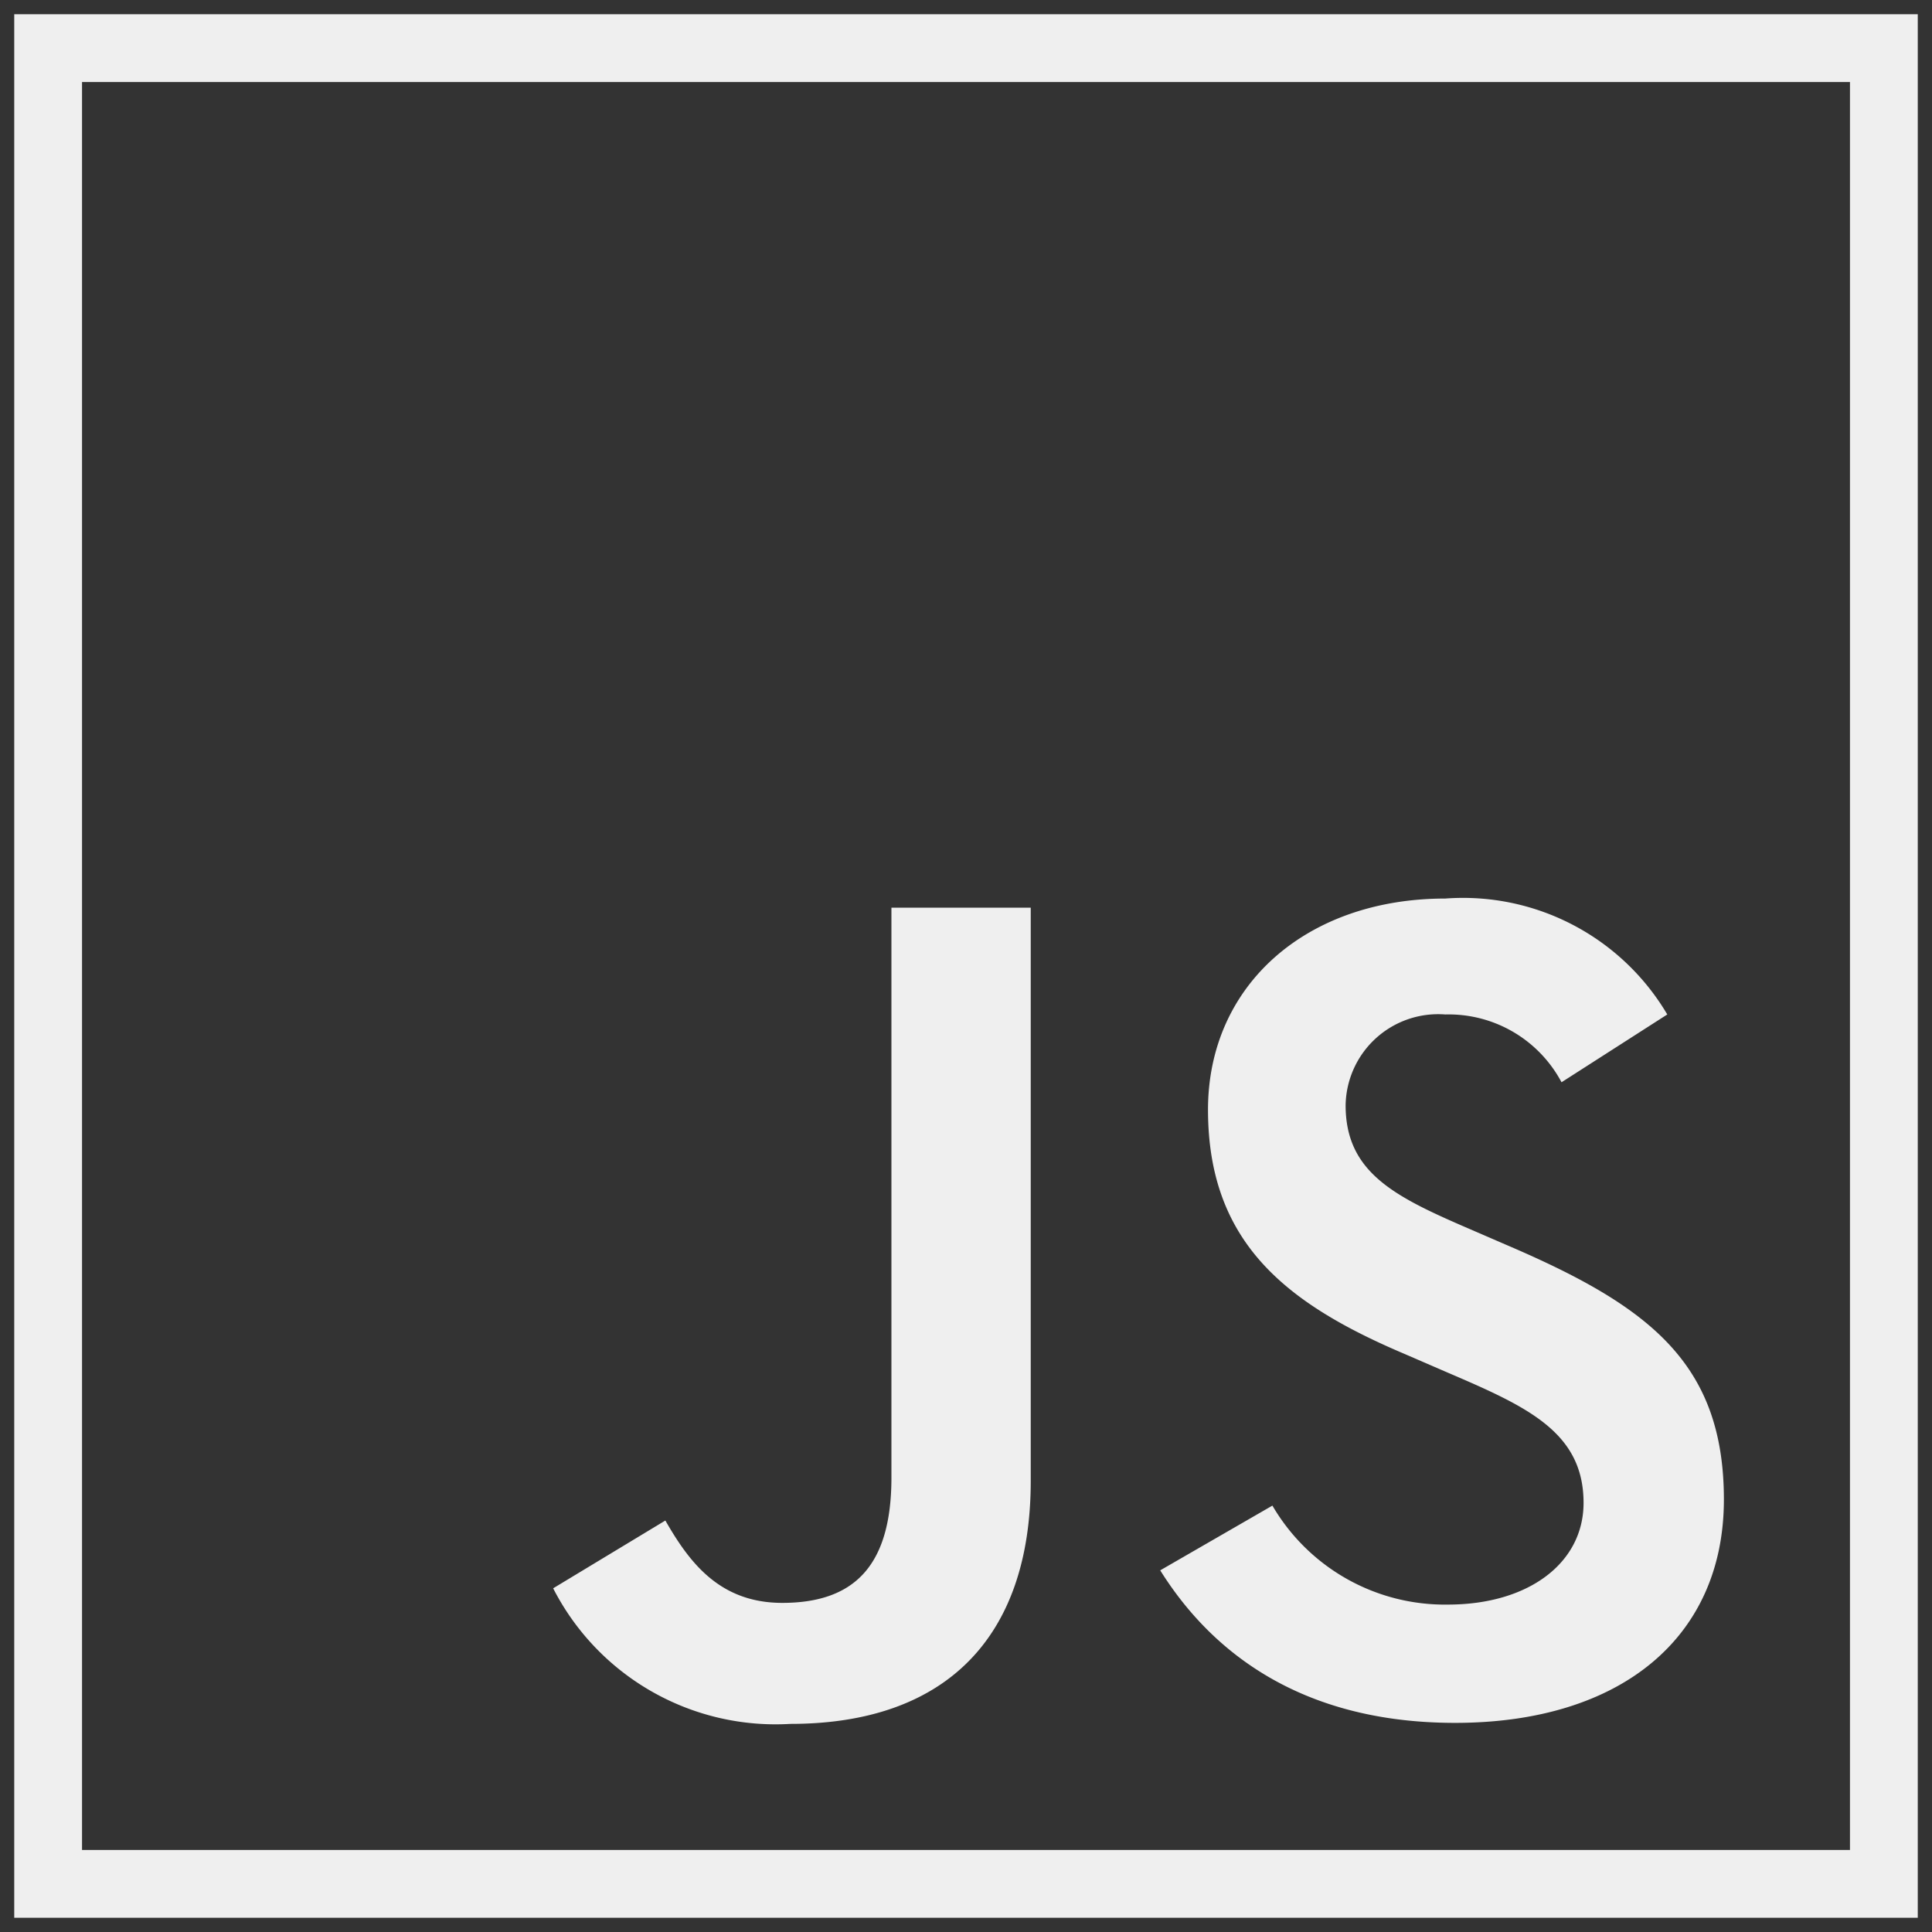
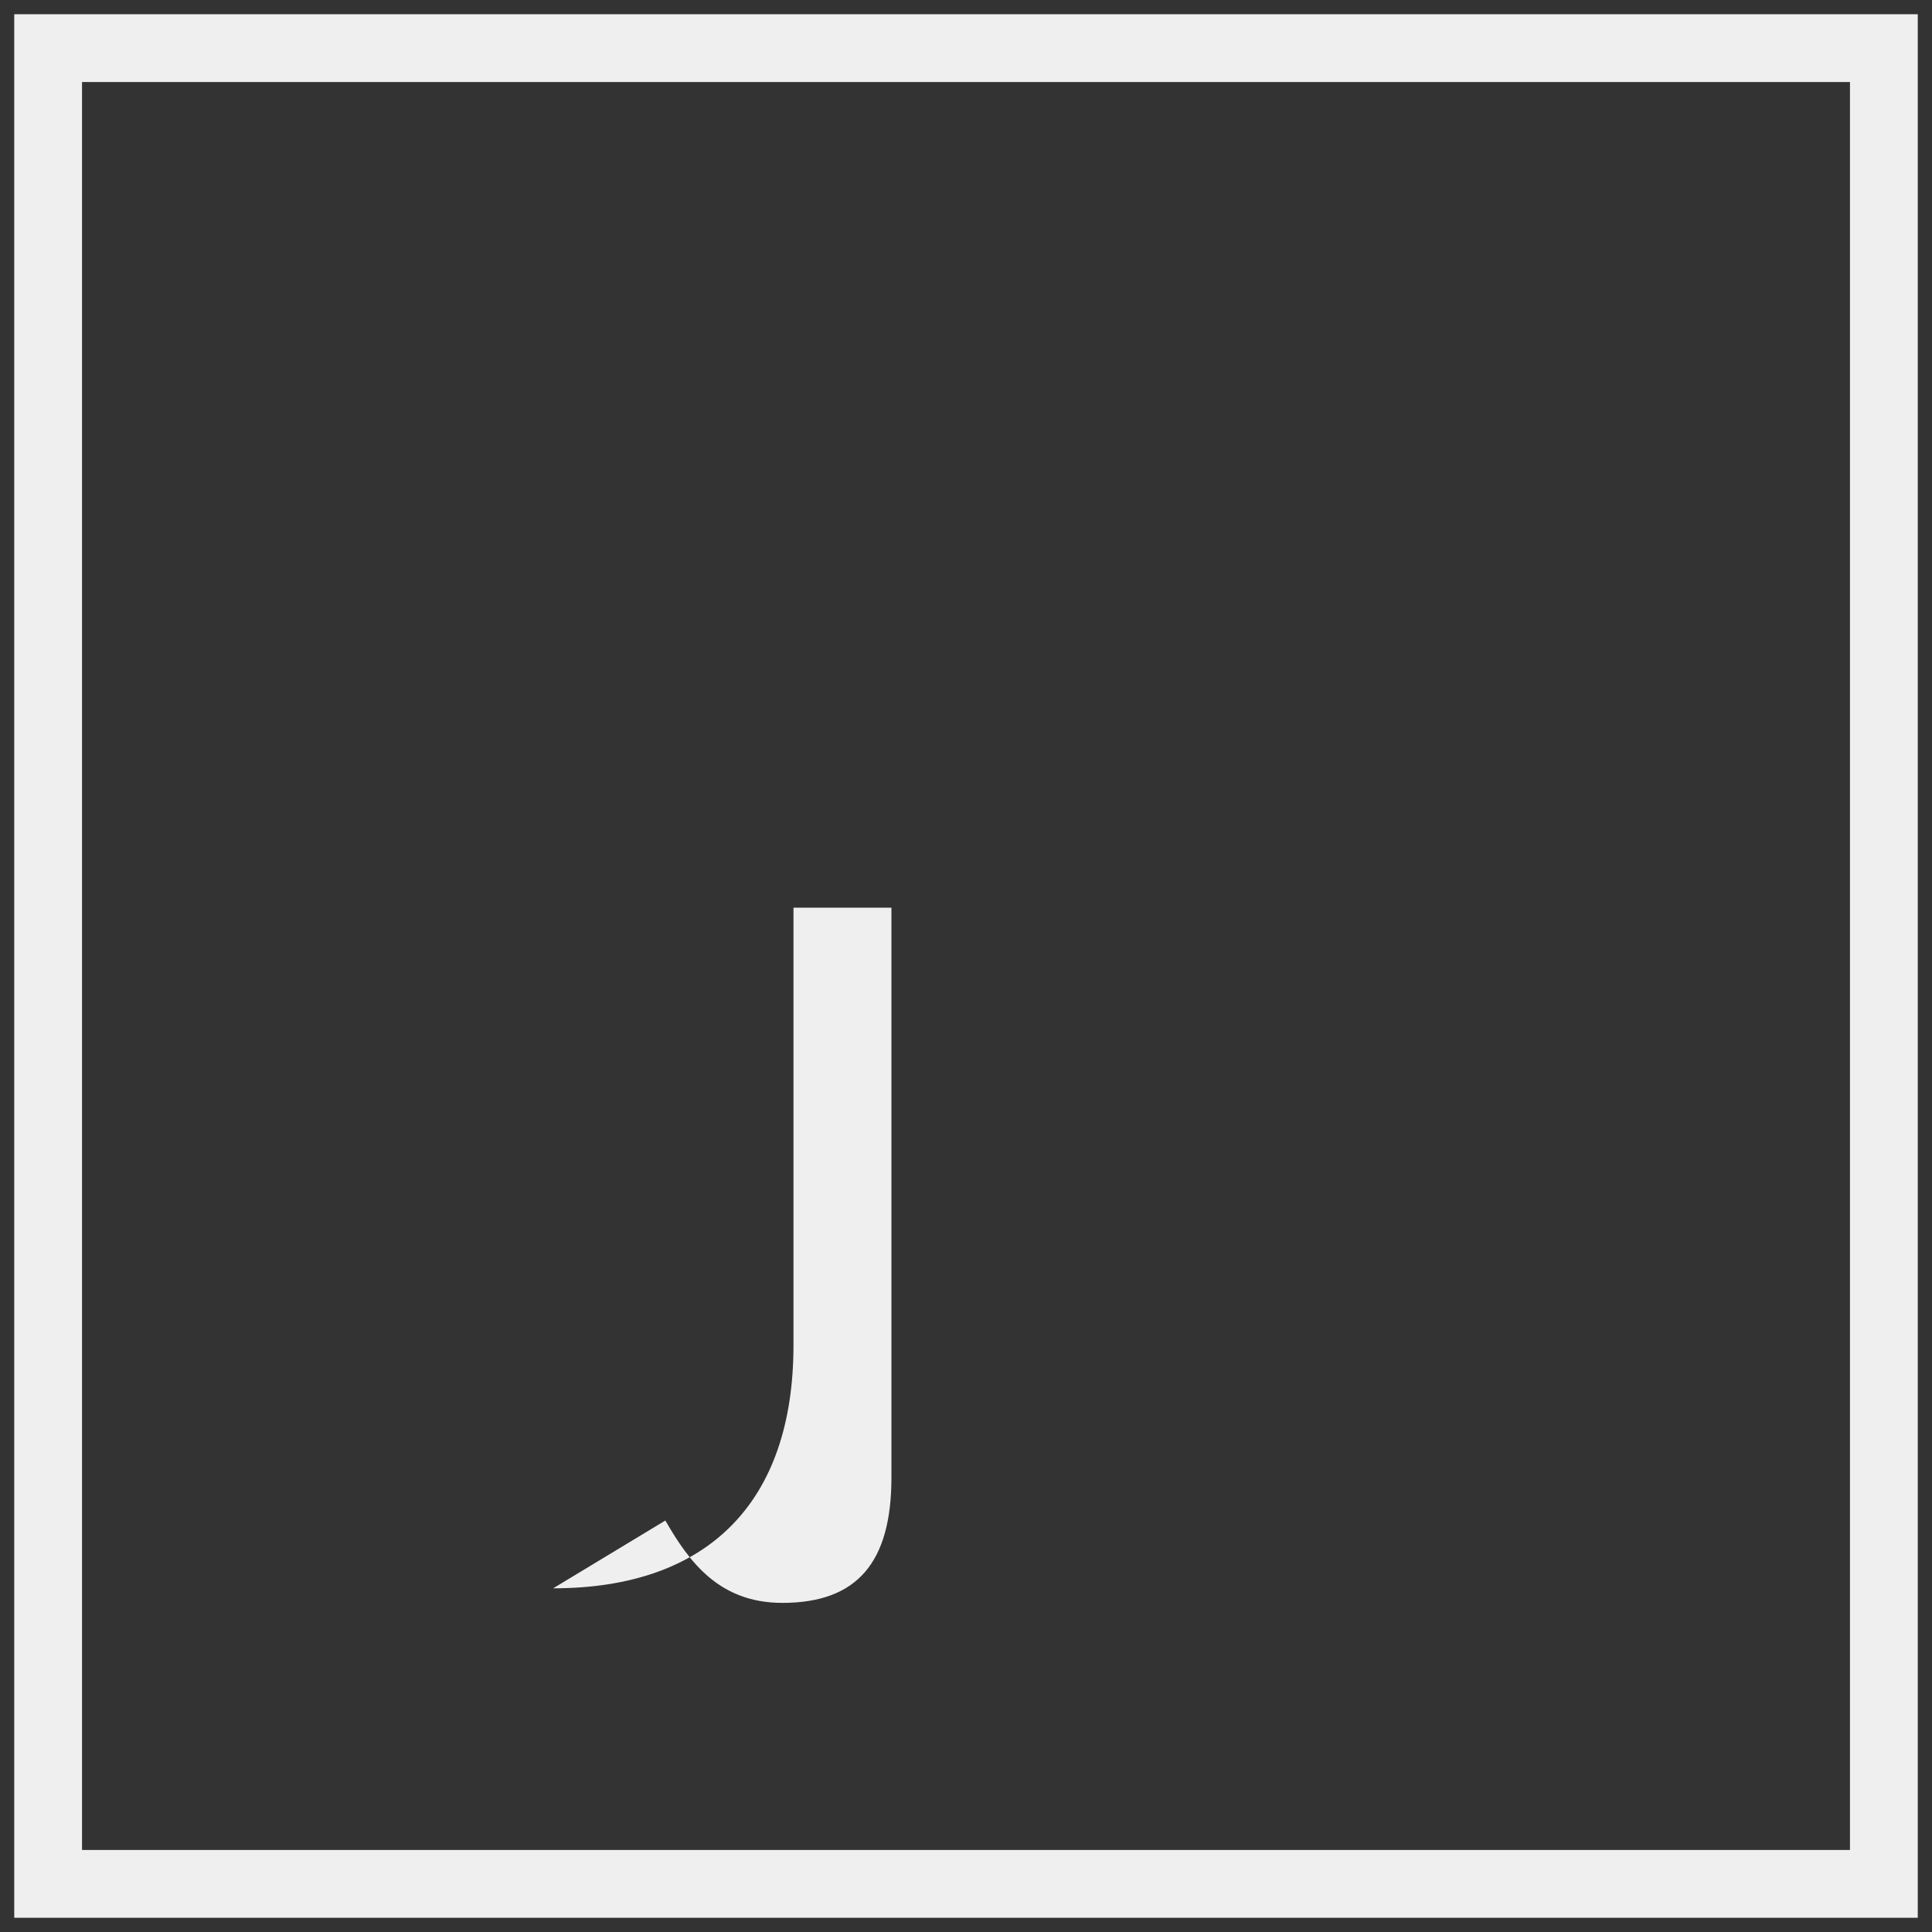
<svg xmlns="http://www.w3.org/2000/svg" viewBox="0 0 57 57">
  <rect x="0" y="0" width="57" height="57" fill="#333333" stroke="none" />
  <defs>
    <style>.cls-1{fill:#efefef;}</style>
  </defs>
  <title>new_portfolio</title>
  <g id="圖層_4" data-name="圖層 4">
    <path class="cls-1" d="M56.58,56.58H.42V.42H56.58Zm-54.16-2H54.58V2.42H2.42Z" />
-     <path class="cls-1" d="M23.08,47.29c-1.86,0-2.75-1.21-3.45-2.43l-3.31,2a7.37,7.37,0,0,0,7,4c4.57,0,7.09-2.54,7.09-7.17V26.78H26.3V43.59C26.3,46.11,25.28,47.29,23.08,47.29Z" />
-     <path class="cls-1" d="M42.93,50.83c4.89,0,7.93-2.52,7.93-6.59s-2.27-5.74-6.46-7.53l-1.27-.55c-2.07-.9-3.43-1.63-3.43-3.55a2.73,2.73,0,0,1,2.94-2.68,3.77,3.77,0,0,1,3.43,2l3.12-2a7,7,0,0,0-6.55-3.42c-4.1,0-7,2.56-7,6.23,0,3.93,2.32,5.73,5.81,7.21l1.27.55c2.33,1,4,1.75,4,3.84,0,1.77-1.62,3-4,3a5.89,5.89,0,0,1-5.18-2.92l-3.31,1.91C35.39,48.18,37.82,50.83,42.93,50.83Z" />
+     <path class="cls-1" d="M23.08,47.29c-1.86,0-2.75-1.21-3.45-2.43l-3.31,2c4.57,0,7.09-2.54,7.09-7.17V26.78H26.3V43.59C26.3,46.11,25.28,47.29,23.08,47.29Z" />
  </g>
</svg>